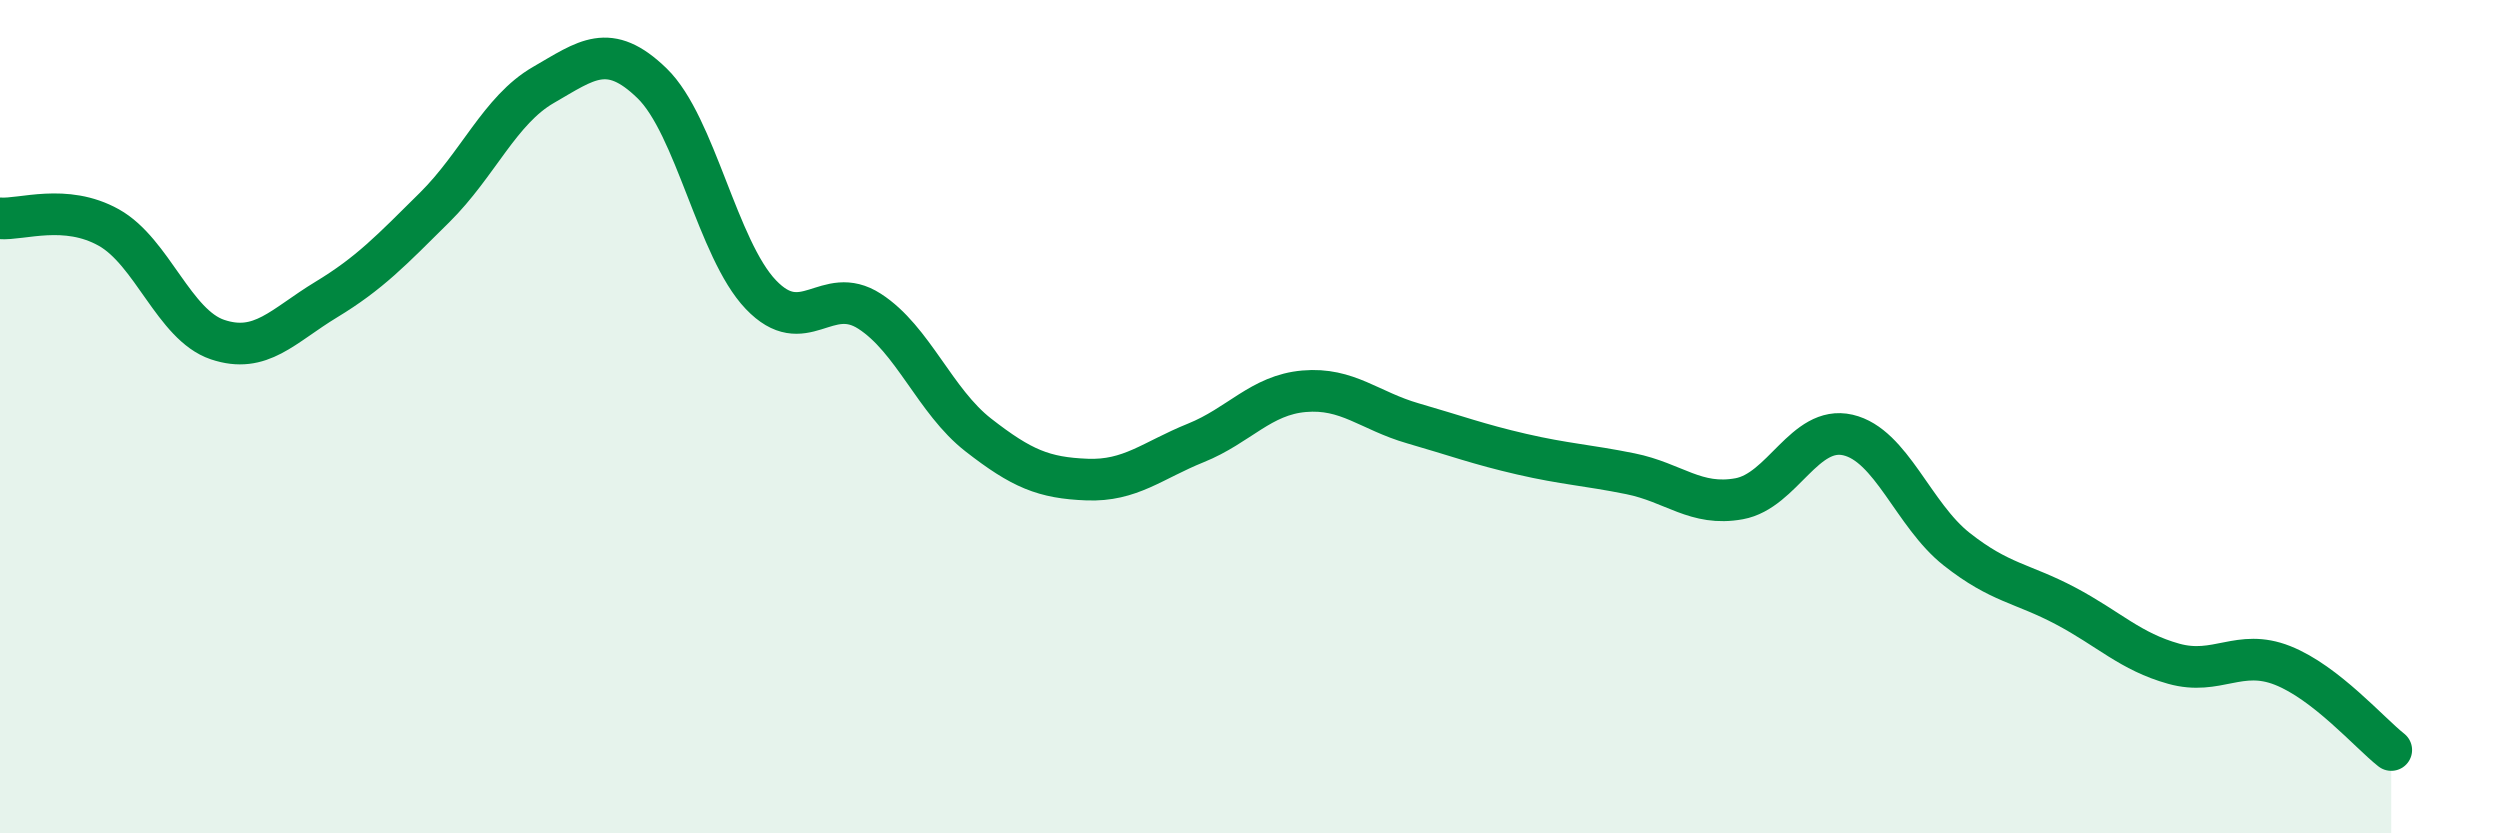
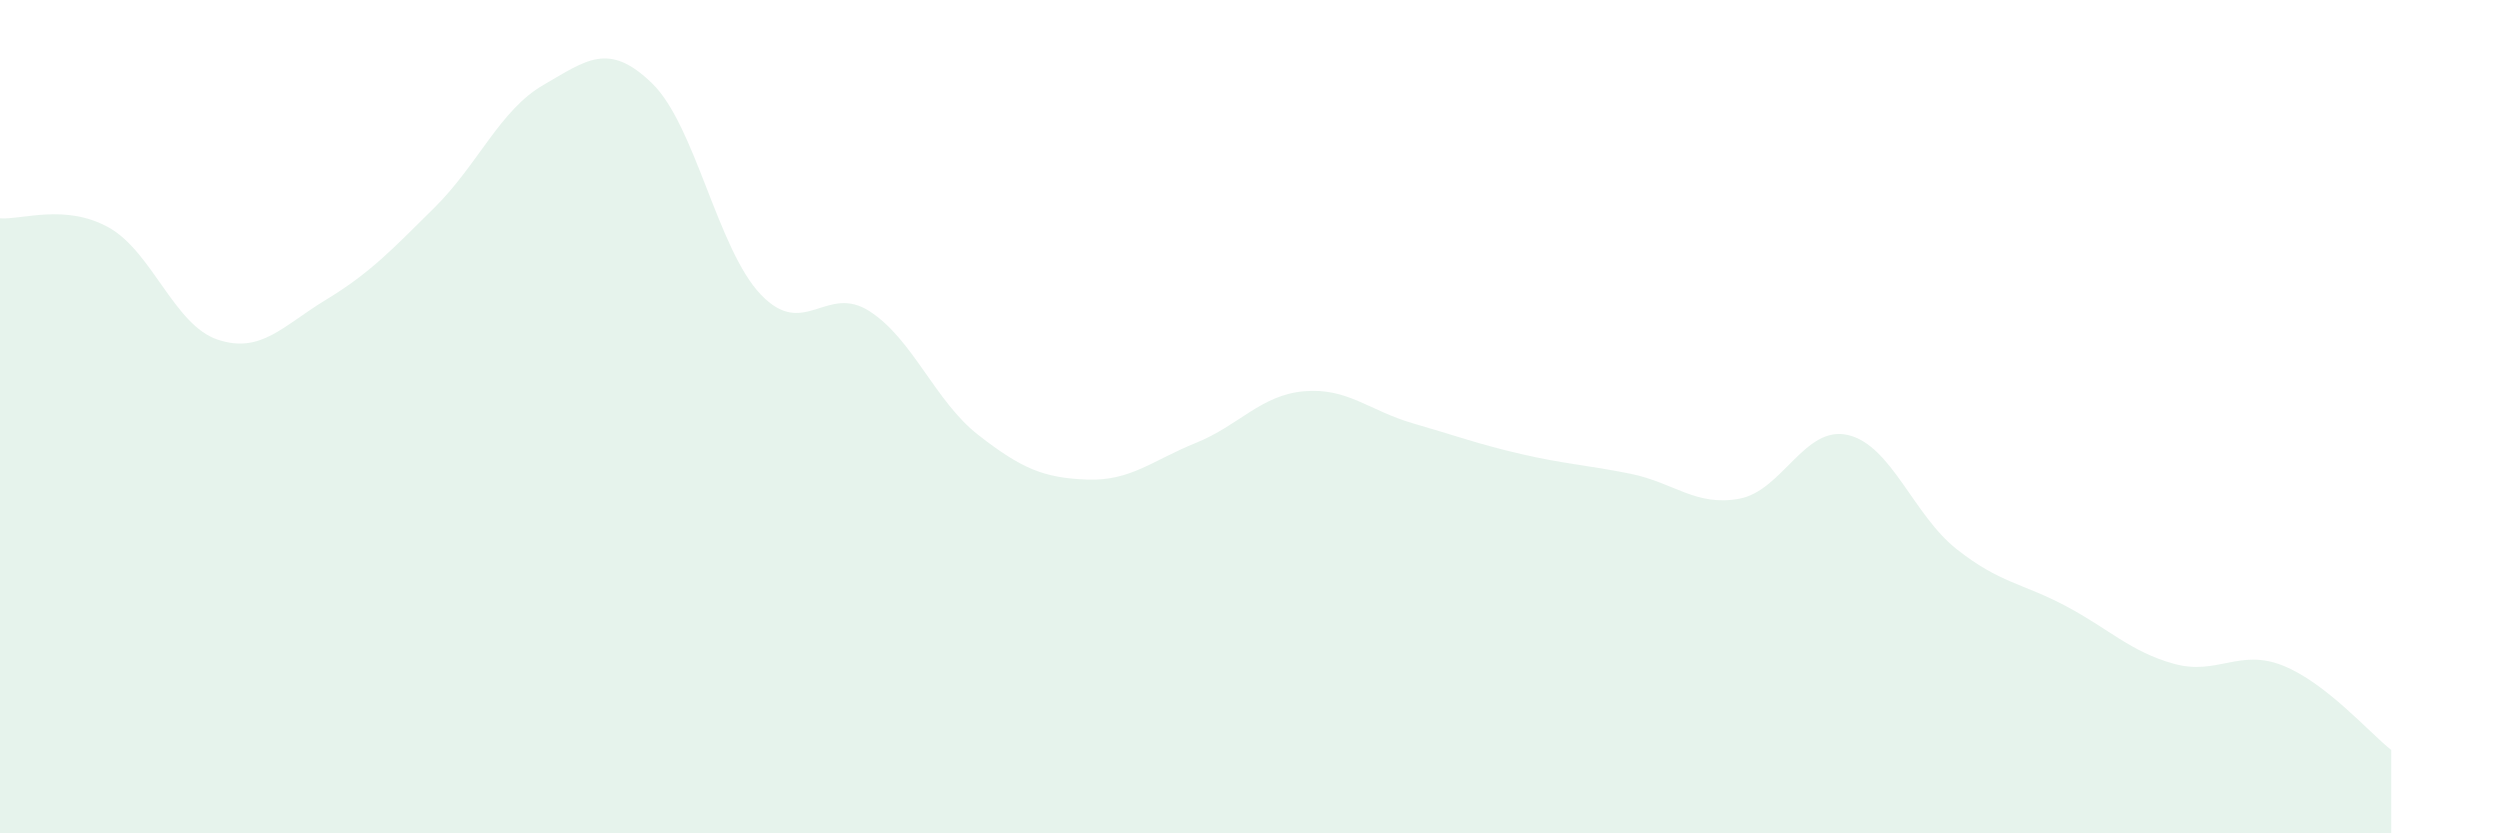
<svg xmlns="http://www.w3.org/2000/svg" width="60" height="20" viewBox="0 0 60 20">
  <path d="M 0,5.24 C 0.52,5.28 1.57,4.88 2.61,5.46 C 3.65,6.04 4.18,7.8 5.22,8.15 C 6.26,8.5 6.79,7.82 7.83,7.19 C 8.87,6.56 9.39,6.01 10.43,4.98 C 11.47,3.95 12,2.64 13.04,2.04 C 14.08,1.44 14.61,0.99 15.65,2 C 16.69,3.01 17.22,5.98 18.26,7.07 C 19.3,8.16 19.83,6.8 20.87,7.47 C 21.91,8.14 22.44,9.63 23.48,10.44 C 24.52,11.25 25.05,11.47 26.09,11.51 C 27.13,11.55 27.66,11.05 28.7,10.63 C 29.74,10.21 30.26,9.48 31.3,9.39 C 32.34,9.3 32.87,9.86 33.91,10.16 C 34.95,10.46 35.48,10.66 36.52,10.9 C 37.56,11.14 38.09,11.16 39.13,11.37 C 40.17,11.58 40.7,12.16 41.74,11.97 C 42.78,11.78 43.31,10.2 44.35,10.44 C 45.39,10.68 45.92,12.36 46.96,13.18 C 48,14 48.53,13.99 49.57,14.54 C 50.61,15.09 51.13,15.64 52.17,15.93 C 53.21,16.22 53.74,15.56 54.78,15.97 C 55.82,16.38 56.87,17.59 57.39,18L57.39 20L0 20Z" fill="#008740" opacity="0.1" stroke-linecap="round" stroke-linejoin="round" />
-   <path d="M 0,5.24 C 0.52,5.28 1.57,4.88 2.61,5.46 C 3.65,6.04 4.18,7.8 5.22,8.15 C 6.26,8.5 6.79,7.82 7.83,7.19 C 8.87,6.56 9.39,6.01 10.43,4.98 C 11.47,3.95 12,2.64 13.04,2.04 C 14.08,1.44 14.61,0.99 15.65,2 C 16.69,3.01 17.22,5.98 18.26,7.07 C 19.3,8.16 19.83,6.8 20.87,7.47 C 21.91,8.14 22.44,9.63 23.48,10.44 C 24.52,11.25 25.05,11.47 26.09,11.51 C 27.13,11.55 27.66,11.05 28.7,10.63 C 29.74,10.21 30.26,9.48 31.3,9.39 C 32.34,9.3 32.87,9.86 33.91,10.16 C 34.95,10.46 35.48,10.66 36.52,10.9 C 37.56,11.14 38.09,11.16 39.13,11.37 C 40.17,11.58 40.7,12.16 41.74,11.97 C 42.78,11.78 43.31,10.2 44.35,10.44 C 45.39,10.68 45.92,12.36 46.96,13.18 C 48,14 48.53,13.99 49.57,14.54 C 50.61,15.09 51.13,15.64 52.17,15.93 C 53.21,16.22 53.74,15.56 54.78,15.97 C 55.82,16.38 56.87,17.59 57.39,18" stroke="#008740" stroke-width="1" fill="none" stroke-linecap="round" stroke-linejoin="round" />
</svg>